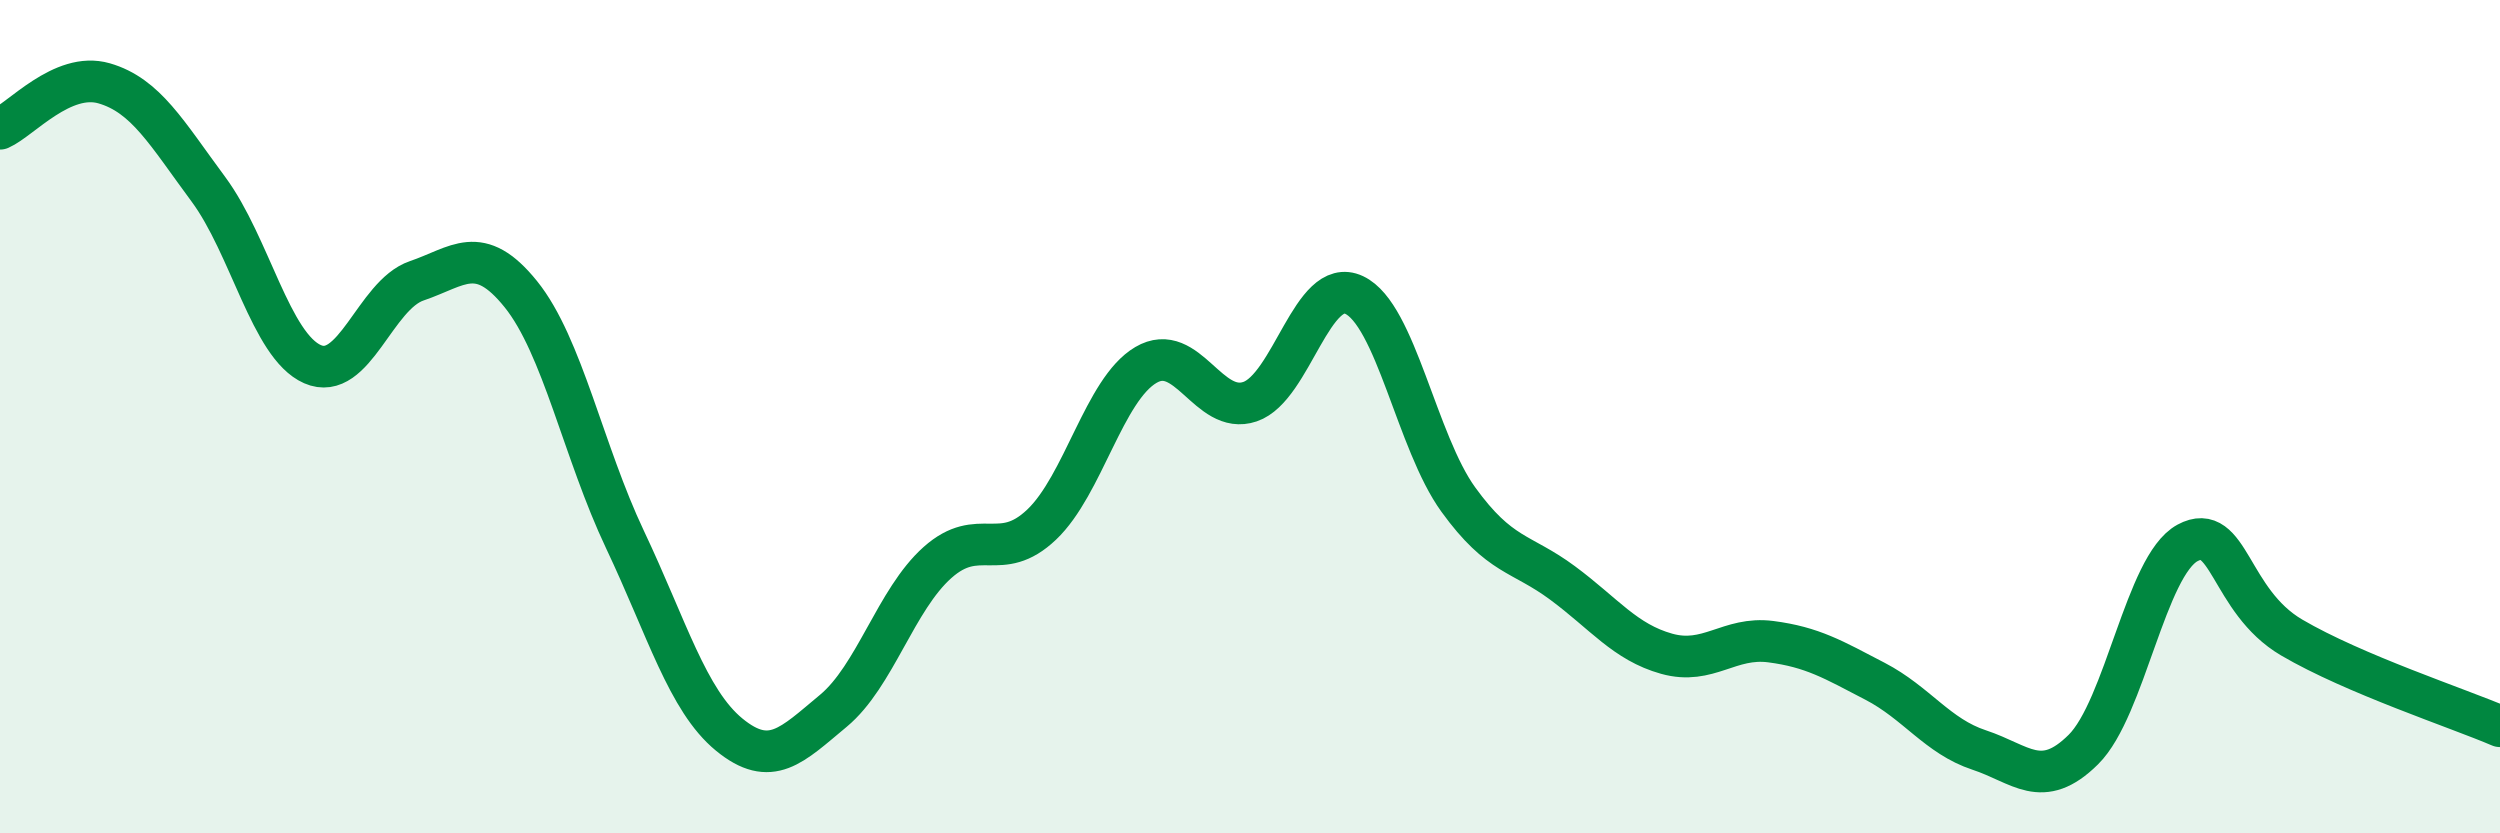
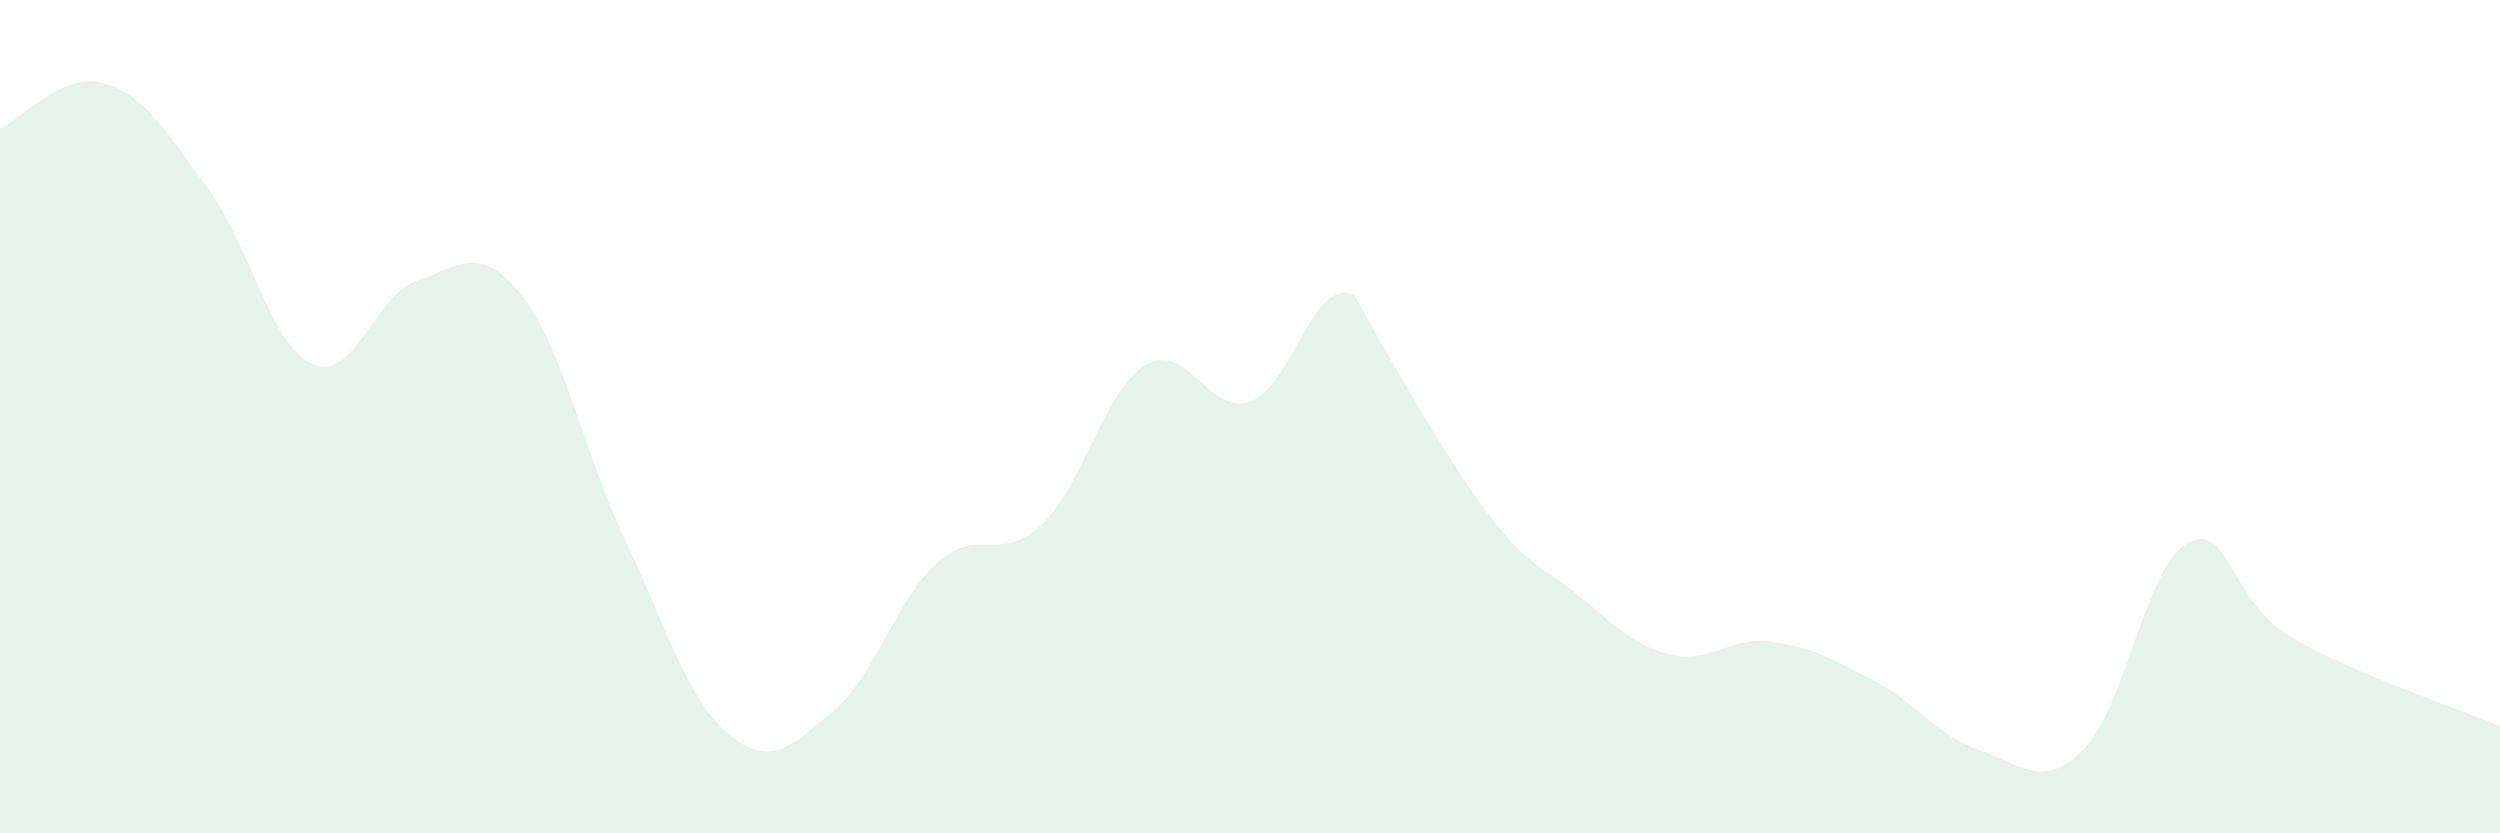
<svg xmlns="http://www.w3.org/2000/svg" width="60" height="20" viewBox="0 0 60 20">
-   <path d="M 0,3.09 C 0.5,2.87 1.5,1.71 2.5,2 C 3.5,2.29 4,3.19 5,4.54 C 6,5.89 6.5,8.3 7.5,8.74 C 8.5,9.18 9,7.08 10,6.74 C 11,6.4 11.5,5.82 12.5,7.06 C 13.5,8.3 14,10.84 15,12.95 C 16,15.06 16.5,16.81 17.5,17.63 C 18.5,18.45 19,17.89 20,17.06 C 21,16.23 21.5,14.39 22.5,13.5 C 23.5,12.61 24,13.54 25,12.59 C 26,11.64 26.5,9.35 27.5,8.76 C 28.5,8.17 29,9.98 30,9.64 C 31,9.3 31.5,6.61 32.5,7.08 C 33.5,7.55 34,10.61 35,11.99 C 36,13.37 36.5,13.25 37.5,13.99 C 38.5,14.73 39,15.41 40,15.69 C 41,15.97 41.5,15.27 42.5,15.4 C 43.5,15.53 44,15.83 45,16.35 C 46,16.87 46.5,17.67 47.5,18 C 48.5,18.33 49,18.98 50,17.99 C 51,17 51.5,13.57 52.5,13.03 C 53.5,12.49 53.5,14.42 55,15.3 C 56.5,16.18 59,17 60,17.43L60 20L0 20Z" fill="#008740" opacity="0.1" stroke-linecap="round" stroke-linejoin="round" />
-   <path d="M 0,3.09 C 0.5,2.87 1.5,1.71 2.5,2 C 3.5,2.29 4,3.19 5,4.54 C 6,5.89 6.5,8.3 7.5,8.74 C 8.5,9.18 9,7.08 10,6.74 C 11,6.4 11.5,5.82 12.5,7.06 C 13.5,8.3 14,10.84 15,12.95 C 16,15.06 16.5,16.81 17.5,17.63 C 18.5,18.45 19,17.89 20,17.06 C 21,16.23 21.5,14.39 22.5,13.5 C 23.5,12.61 24,13.54 25,12.59 C 26,11.64 26.5,9.35 27.5,8.76 C 28.5,8.17 29,9.98 30,9.64 C 31,9.3 31.5,6.61 32.5,7.08 C 33.5,7.55 34,10.61 35,11.99 C 36,13.37 36.5,13.25 37.5,13.99 C 38.5,14.73 39,15.41 40,15.69 C 41,15.97 41.5,15.27 42.5,15.4 C 43.5,15.53 44,15.83 45,16.35 C 46,16.87 46.5,17.67 47.5,18 C 48.5,18.33 49,18.98 50,17.99 C 51,17 51.5,13.57 52.5,13.03 C 53.5,12.49 53.5,14.42 55,15.3 C 56.5,16.18 59,17 60,17.43" stroke="#008740" stroke-width="1" fill="none" stroke-linecap="round" stroke-linejoin="round" />
+   <path d="M 0,3.09 C 0.5,2.87 1.5,1.71 2.5,2 C 3.5,2.29 4,3.19 5,4.54 C 6,5.89 6.5,8.3 7.5,8.74 C 8.5,9.18 9,7.08 10,6.74 C 11,6.4 11.5,5.82 12.5,7.06 C 13.5,8.3 14,10.84 15,12.95 C 16,15.06 16.5,16.81 17.5,17.63 C 18.5,18.45 19,17.89 20,17.06 C 21,16.23 21.5,14.39 22.5,13.5 C 23.5,12.61 24,13.54 25,12.59 C 26,11.64 26.5,9.35 27.5,8.76 C 28.5,8.17 29,9.98 30,9.64 C 31,9.3 31.5,6.61 32.5,7.08 C 36,13.37 36.5,13.25 37.5,13.99 C 38.5,14.73 39,15.41 40,15.69 C 41,15.97 41.5,15.27 42.5,15.4 C 43.5,15.53 44,15.83 45,16.35 C 46,16.87 46.5,17.67 47.5,18 C 48.5,18.33 49,18.98 50,17.99 C 51,17 51.5,13.57 52.5,13.03 C 53.5,12.49 53.5,14.42 55,15.3 C 56.5,16.18 59,17 60,17.43L60 20L0 20Z" fill="#008740" opacity="0.1" stroke-linecap="round" stroke-linejoin="round" />
</svg>